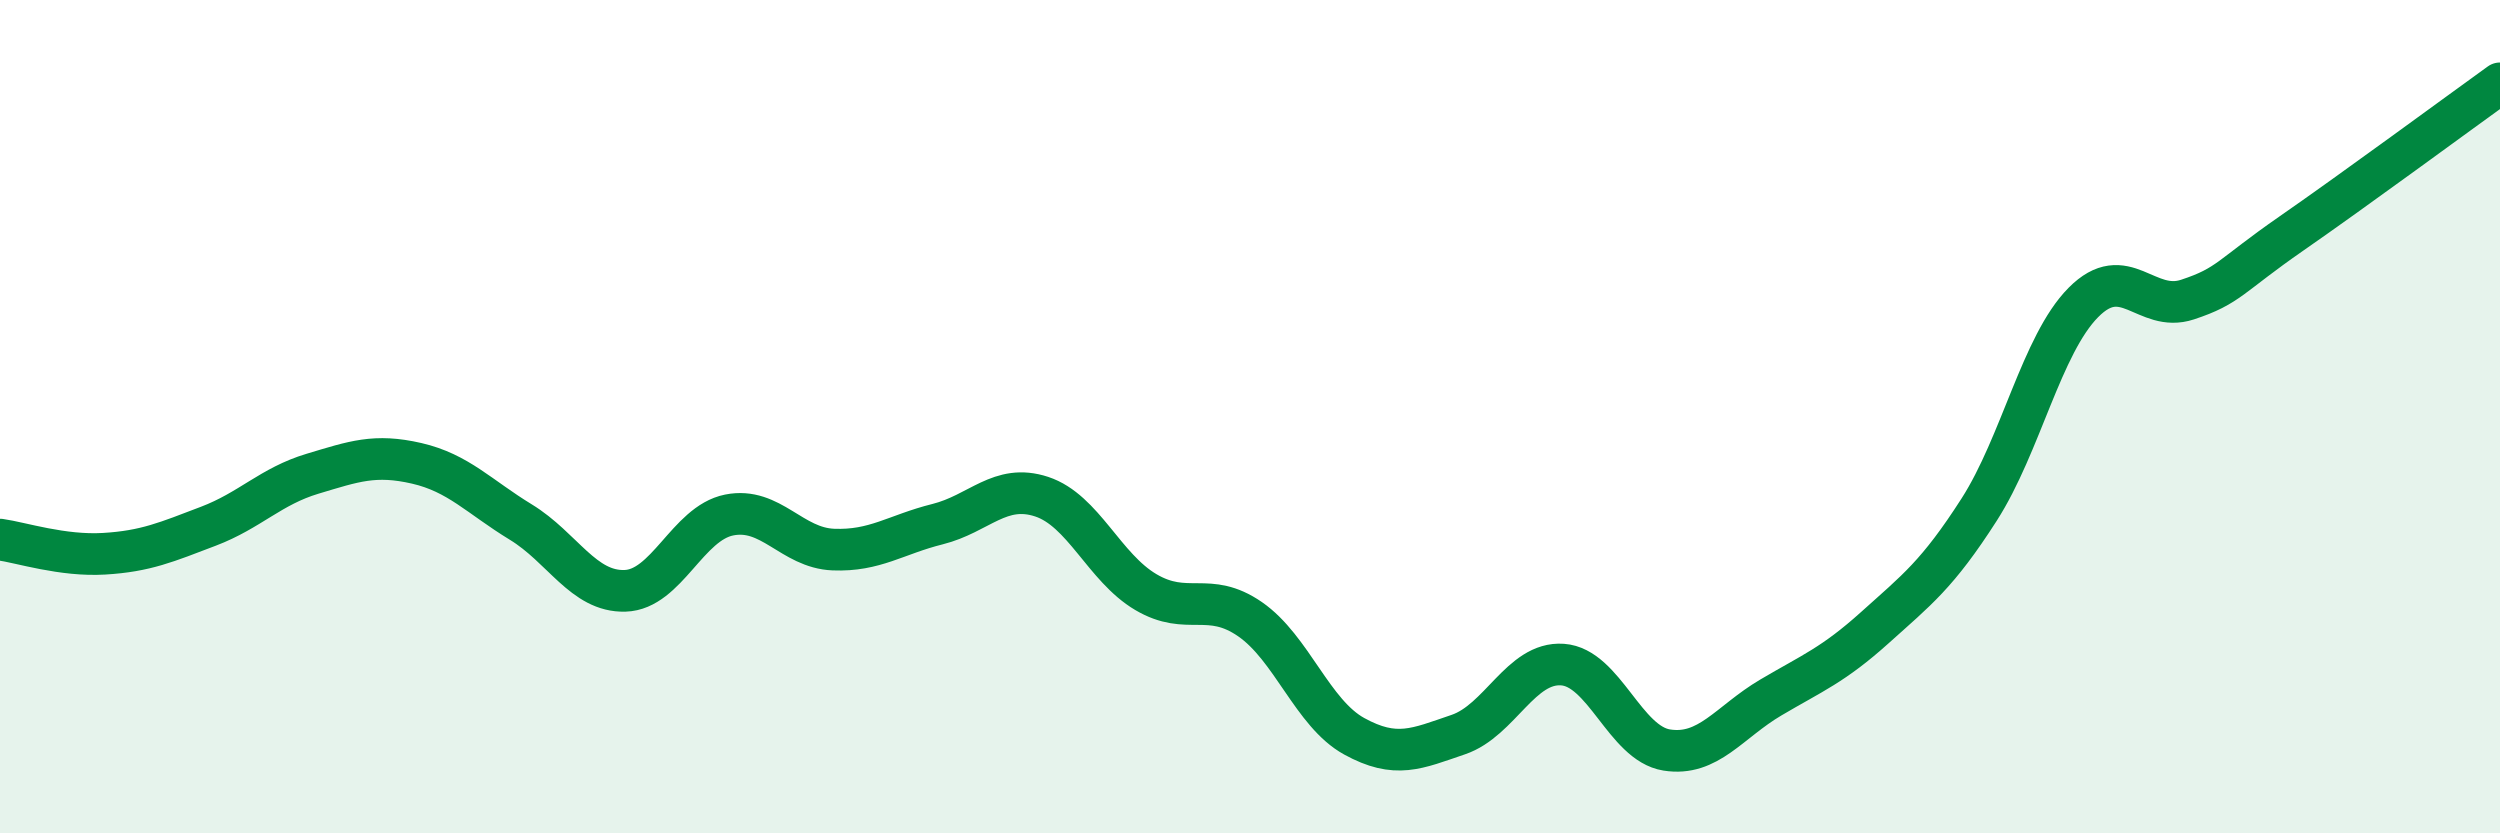
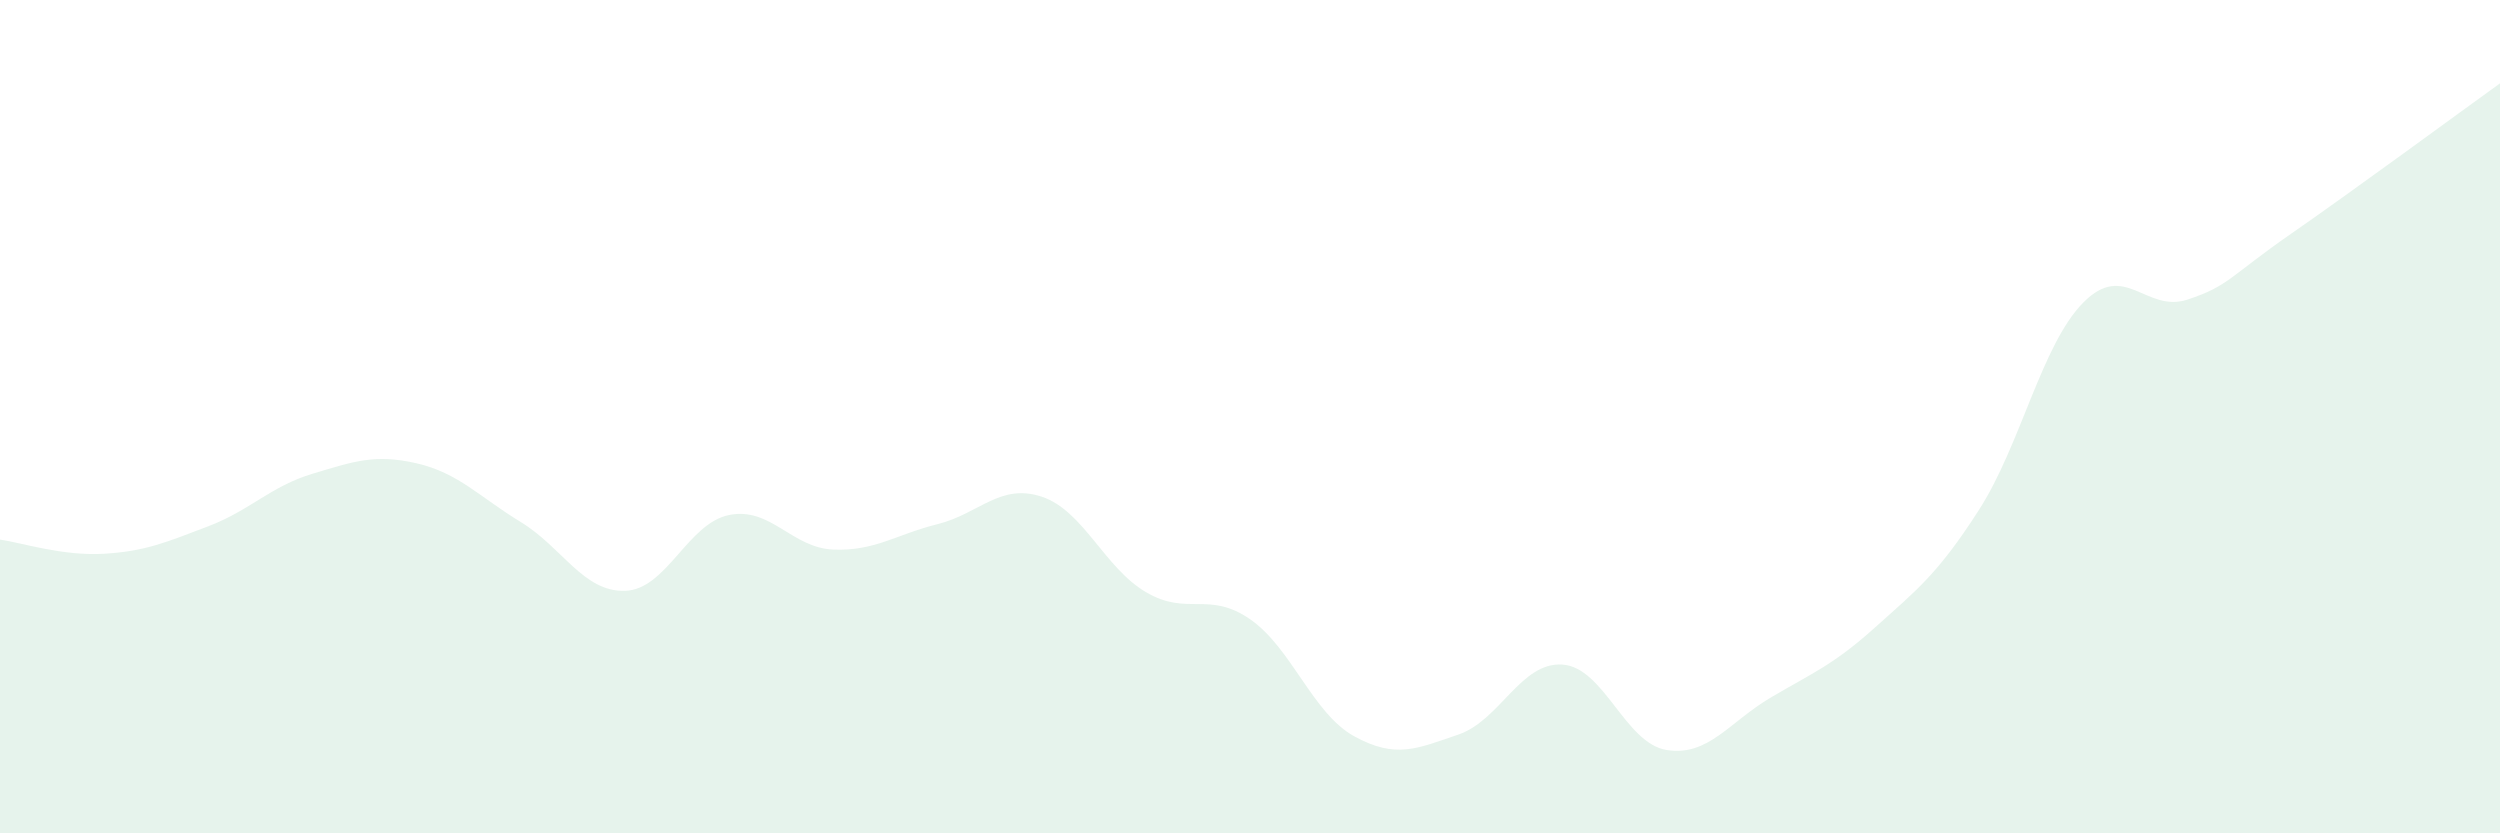
<svg xmlns="http://www.w3.org/2000/svg" width="60" height="20" viewBox="0 0 60 20">
  <path d="M 0,12.95 C 0.5,13.02 1.5,13.35 2.5,13.29 C 3.5,13.23 4,13.01 5,12.63 C 6,12.25 6.5,11.67 7.5,11.37 C 8.5,11.07 9,10.89 10,11.12 C 11,11.35 11.5,11.92 12.5,12.53 C 13.5,13.14 14,14.21 15,14.18 C 16,14.15 16.5,12.56 17.5,12.36 C 18.5,12.16 19,13.15 20,13.19 C 21,13.23 21.5,12.83 22.5,12.58 C 23.5,12.33 24,11.59 25,11.92 C 26,12.25 26.5,13.62 27.5,14.21 C 28.5,14.8 29,14.17 30,14.86 C 31,15.55 31.5,17.12 32.5,17.67 C 33.5,18.22 34,17.97 35,17.63 C 36,17.29 36.5,15.88 37.5,15.95 C 38.5,16.02 39,17.84 40,18 C 41,18.16 41.5,17.33 42.5,16.74 C 43.5,16.15 44,15.96 45,15.06 C 46,14.16 46.5,13.79 47.5,12.23 C 48.5,10.67 49,8.27 50,7.26 C 51,6.25 51.5,7.52 52.5,7.19 C 53.5,6.86 53.5,6.64 55,5.6 C 56.5,4.56 59,2.72 60,2L60 20L0 20Z" fill="#008740" opacity="0.1" stroke-linecap="round" stroke-linejoin="round" />
-   <path d="M 0,12.95 C 0.5,13.02 1.5,13.35 2.5,13.29 C 3.5,13.23 4,13.01 5,12.63 C 6,12.25 6.5,11.67 7.5,11.37 C 8.5,11.07 9,10.89 10,11.12 C 11,11.35 11.5,11.92 12.5,12.53 C 13.5,13.14 14,14.21 15,14.18 C 16,14.15 16.5,12.56 17.5,12.36 C 18.5,12.16 19,13.15 20,13.19 C 21,13.23 21.5,12.83 22.5,12.58 C 23.5,12.33 24,11.59 25,11.92 C 26,12.25 26.5,13.62 27.5,14.21 C 28.5,14.8 29,14.17 30,14.86 C 31,15.55 31.5,17.12 32.5,17.67 C 33.5,18.22 34,17.97 35,17.63 C 36,17.29 36.5,15.88 37.5,15.95 C 38.5,16.02 39,17.84 40,18 C 41,18.16 41.5,17.33 42.5,16.74 C 43.5,16.15 44,15.96 45,15.06 C 46,14.16 46.5,13.79 47.5,12.23 C 48.5,10.67 49,8.27 50,7.26 C 51,6.25 51.5,7.52 52.5,7.19 C 53.5,6.86 53.5,6.64 55,5.6 C 56.5,4.56 59,2.72 60,2" stroke="#008740" stroke-width="1" fill="none" stroke-linecap="round" stroke-linejoin="round" />
</svg>